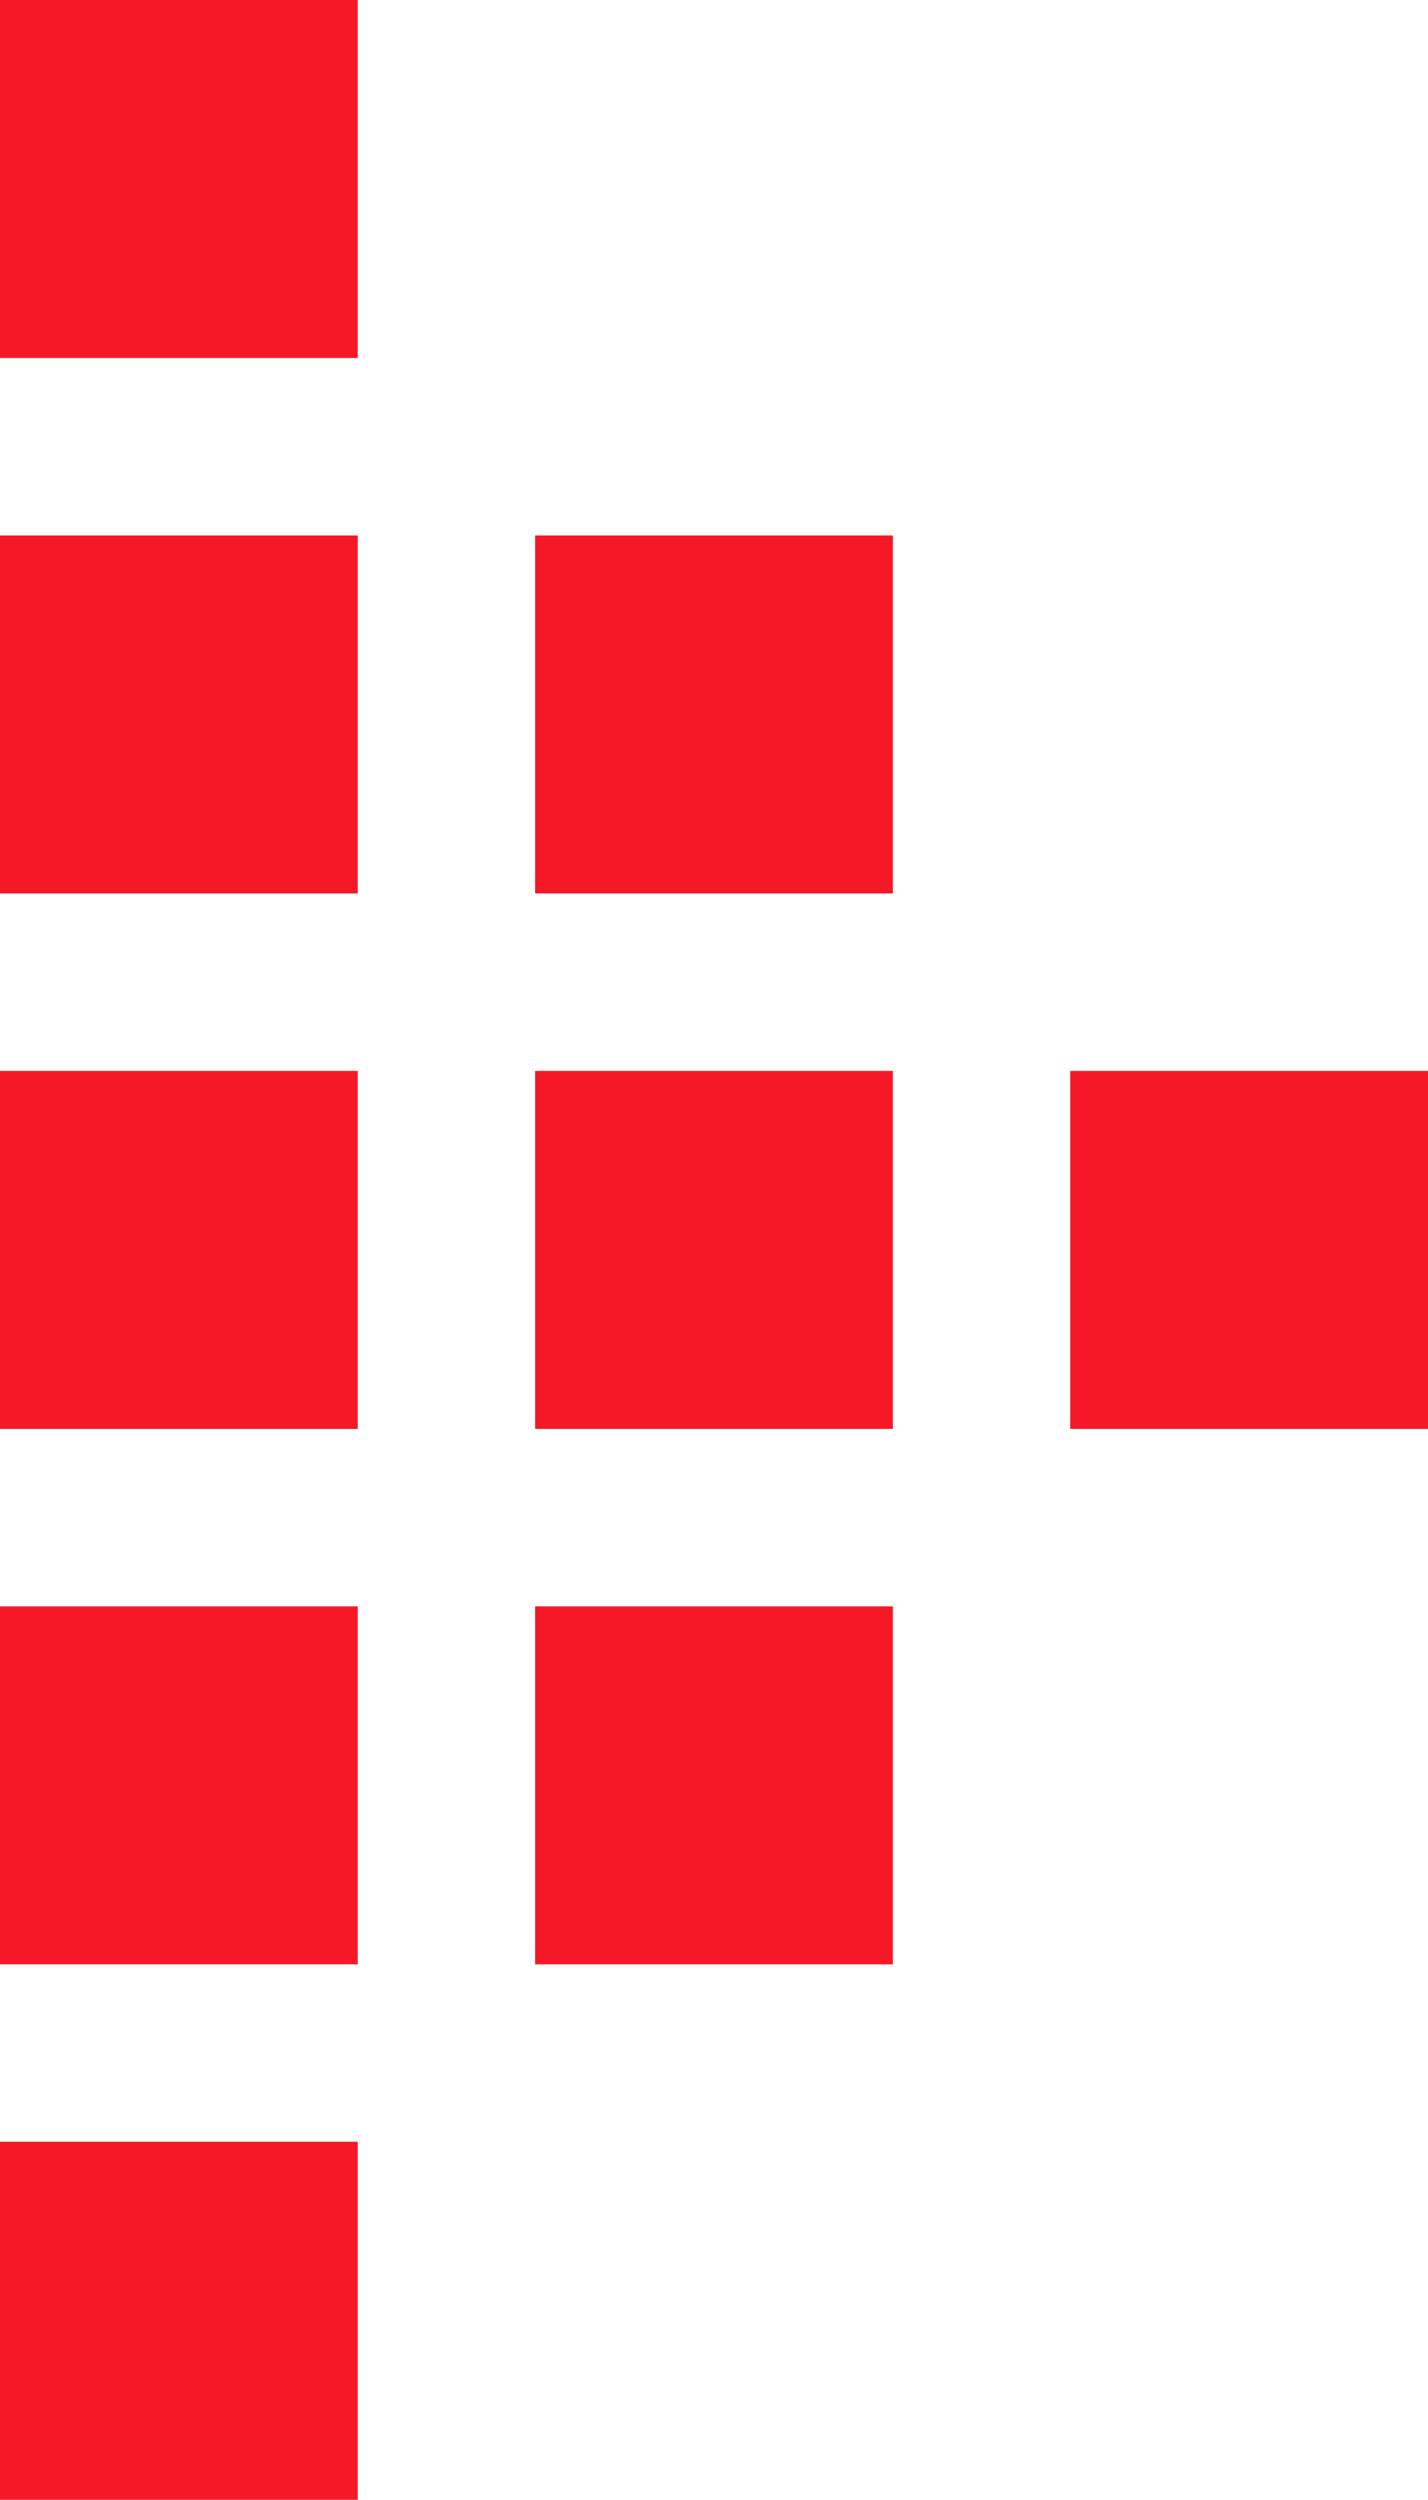
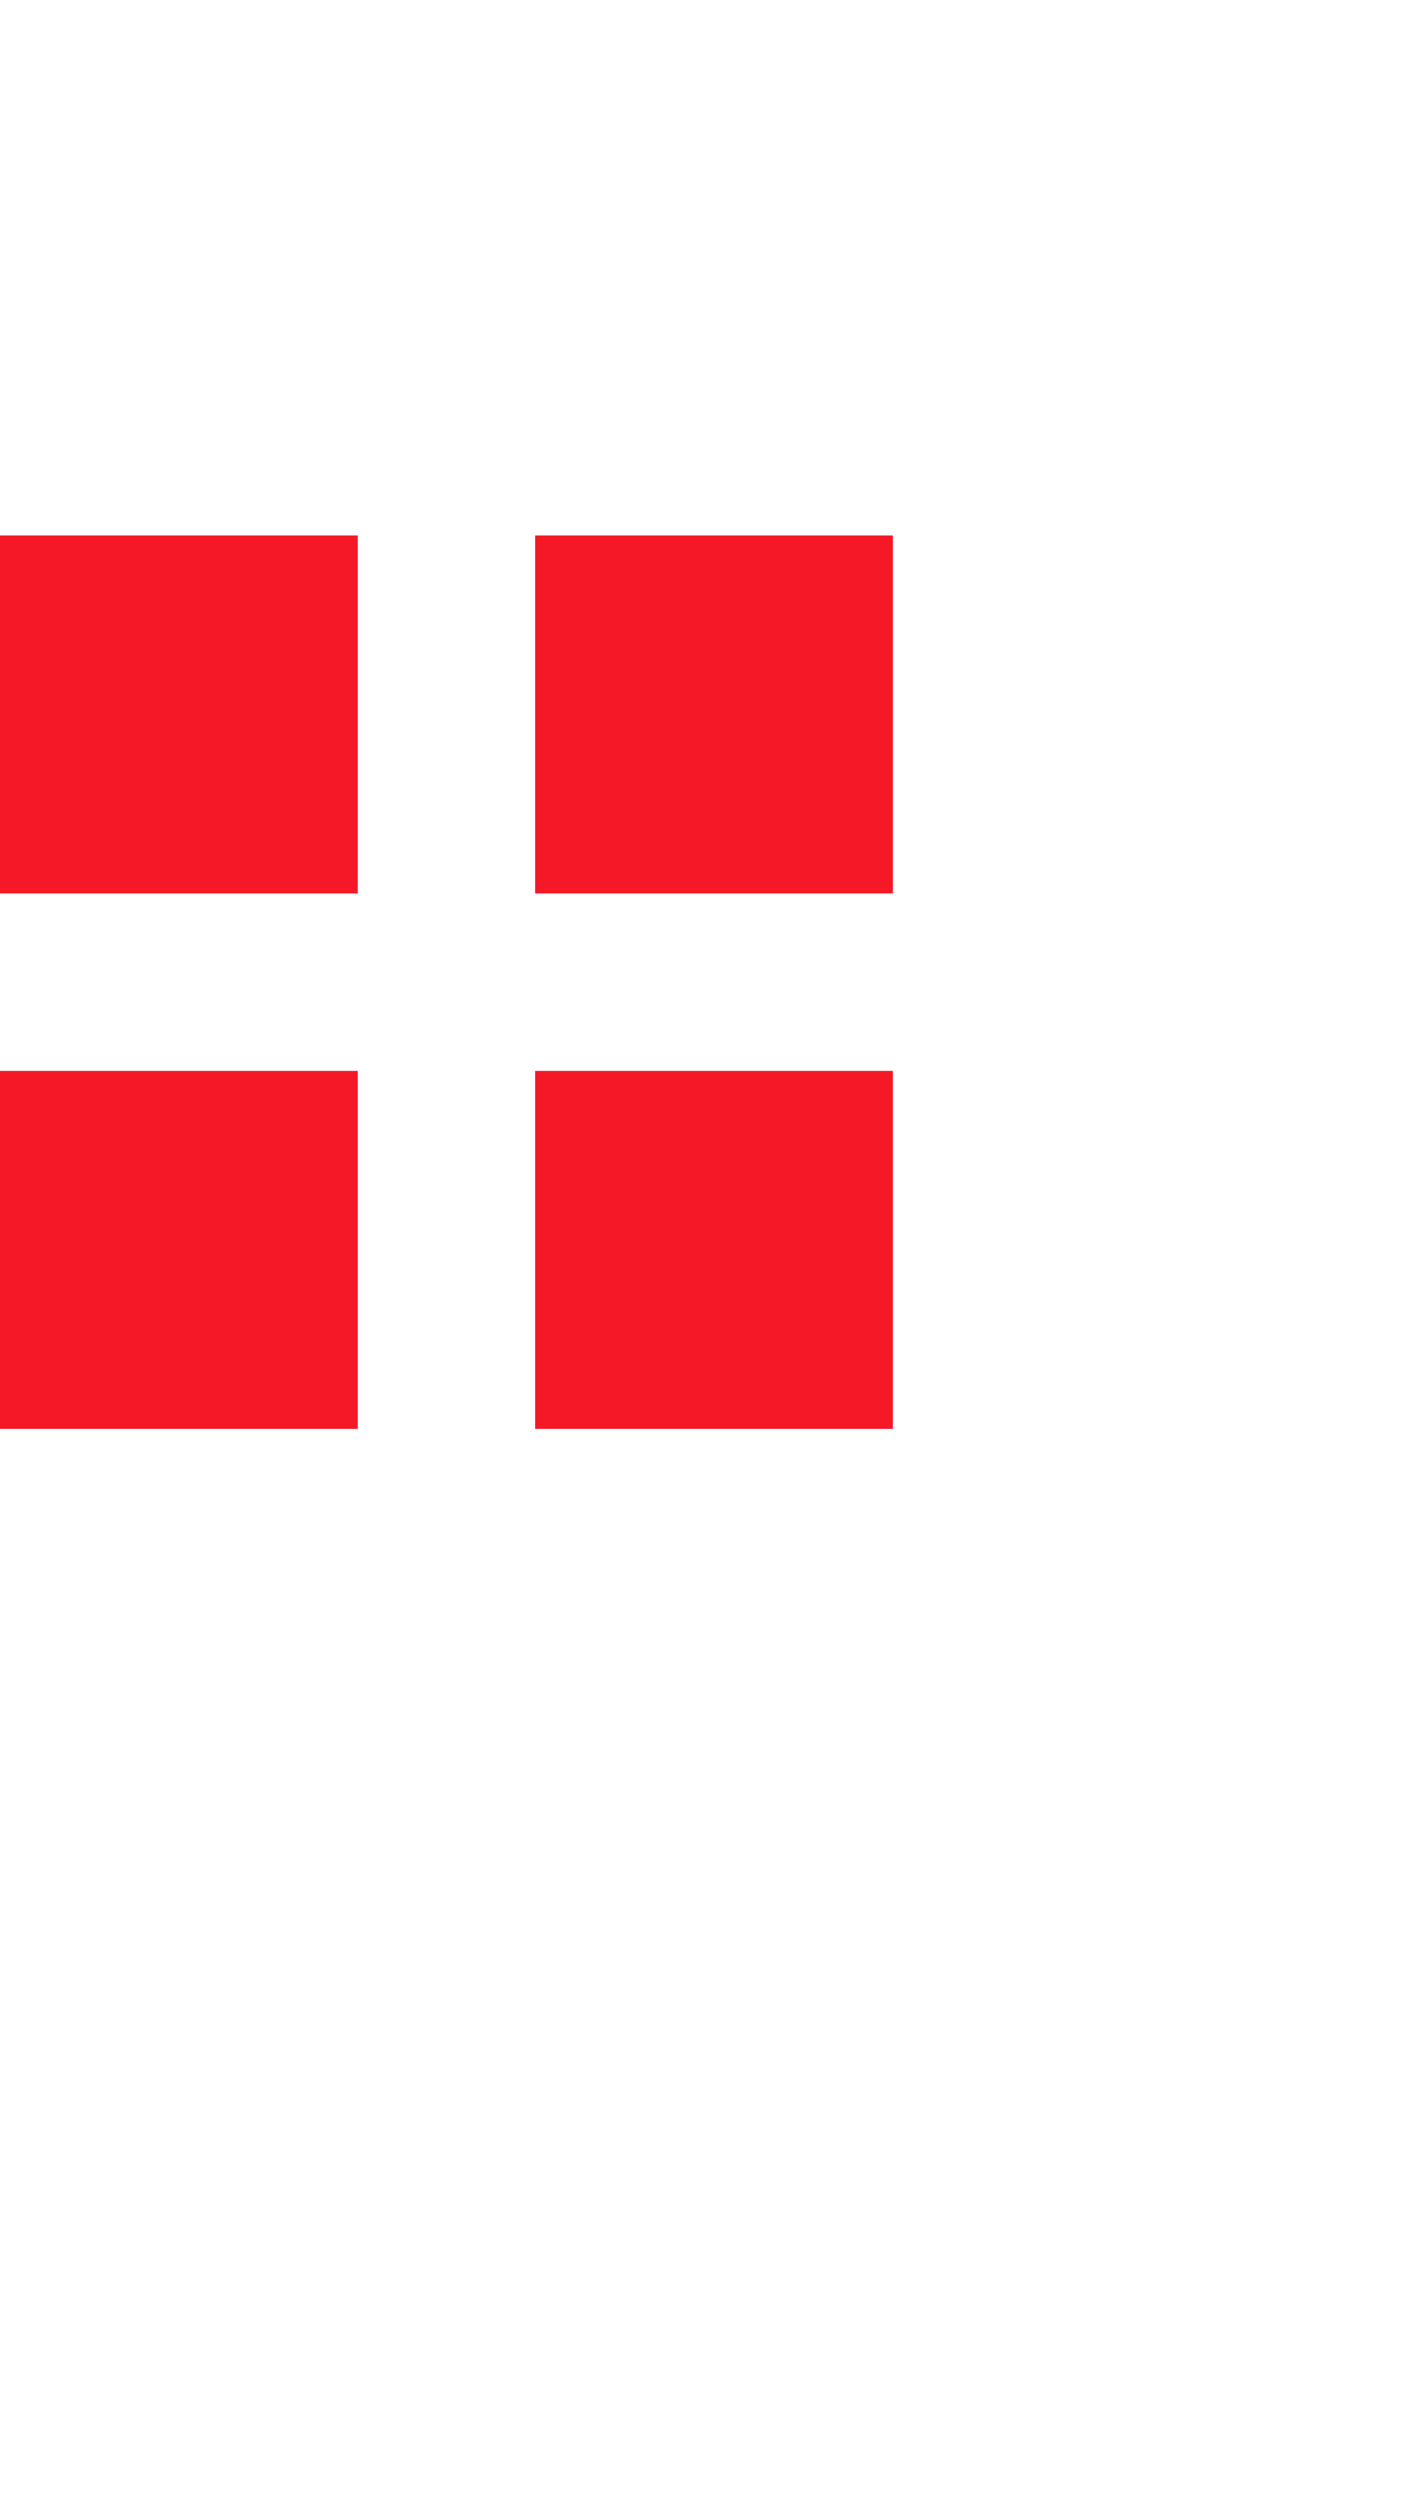
<svg xmlns="http://www.w3.org/2000/svg" id="_分離模式" data-name="分離模式" version="1.1" viewBox="0 0 4.59 8.03">
  <defs>
    <style>
      .st0 {
        fill: #f51928;
      }
    </style>
  </defs>
-   <rect class="st0" x="0" y="6.88" width="1.15" height="1.15" />
-   <rect class="st0" x="0" y="5.16" width="1.15" height="1.15" />
  <rect class="st0" x="0" y="3.44" width="1.15" height="1.15" />
  <rect class="st0" x="0" y="1.72" width="1.15" height="1.15" />
-   <rect class="st0" x="0" y="0" width="1.15" height="1.15" />
-   <rect class="st0" x="1.72" y="5.16" width="1.15" height="1.15" />
  <rect class="st0" x="1.72" y="3.44" width="1.15" height="1.15" />
-   <rect class="st0" x="3.44" y="3.44" width="1.15" height="1.15" />
  <rect class="st0" x="1.72" y="1.72" width="1.15" height="1.15" />
</svg>